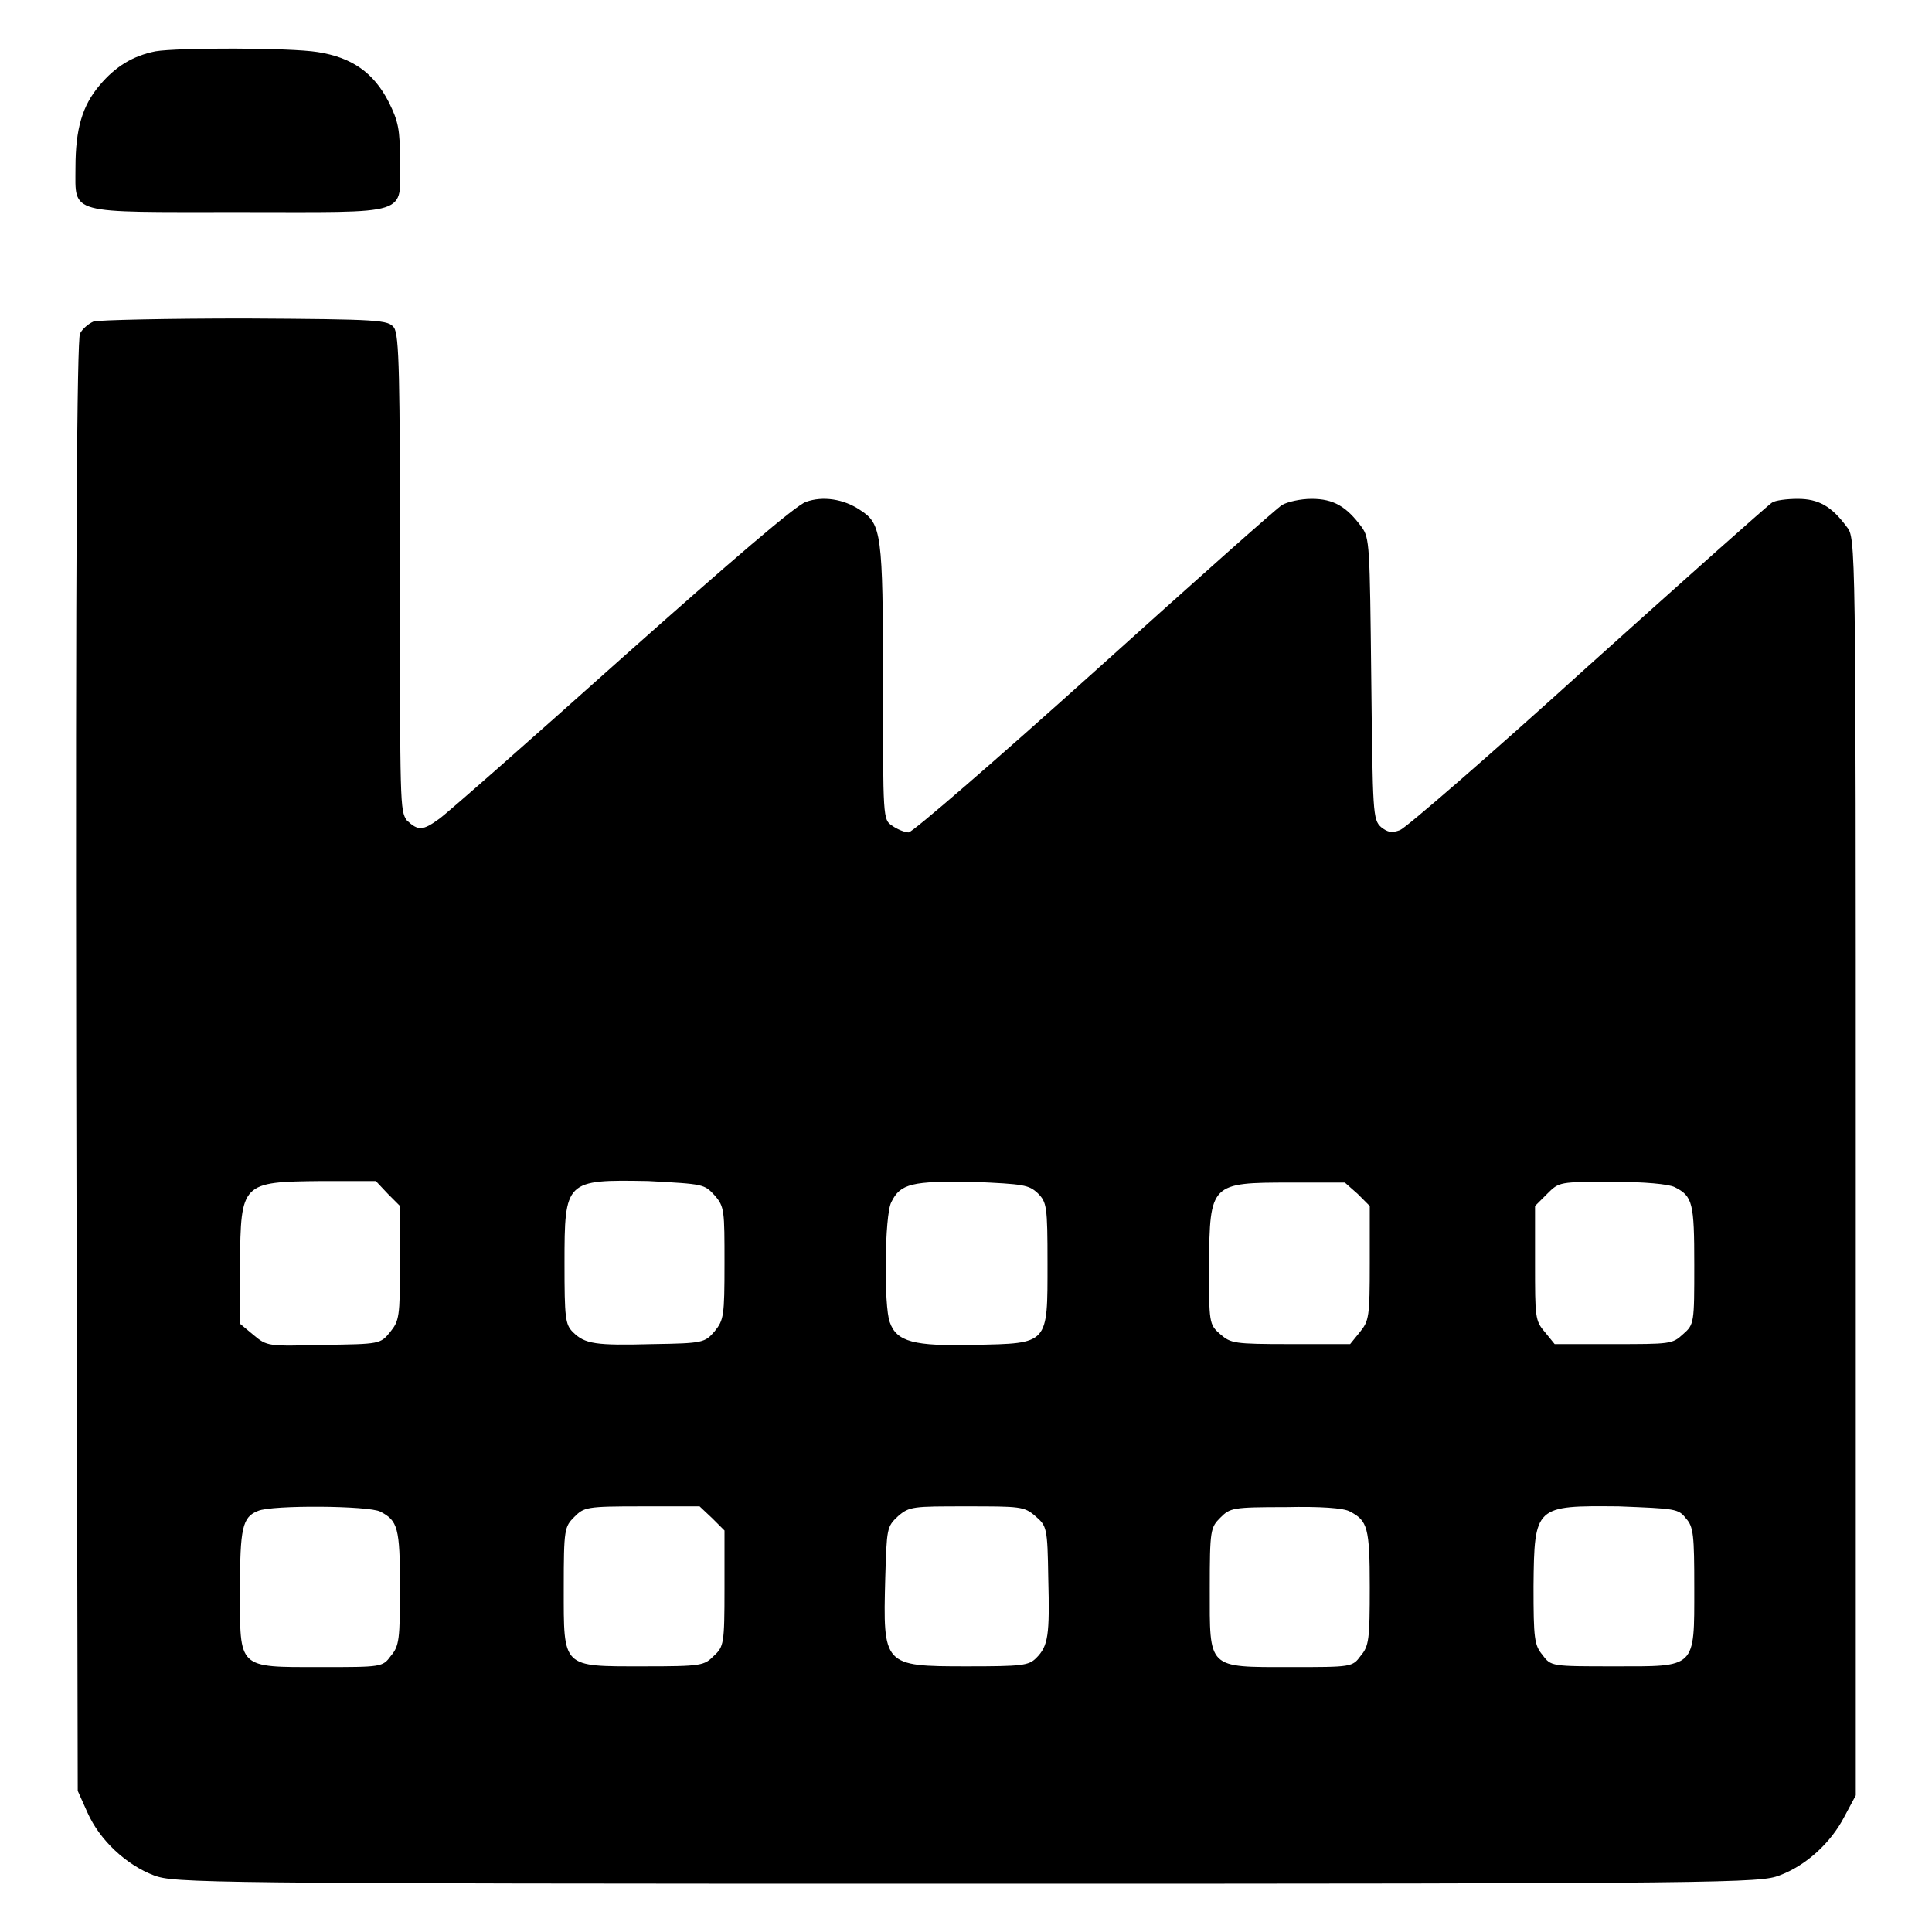
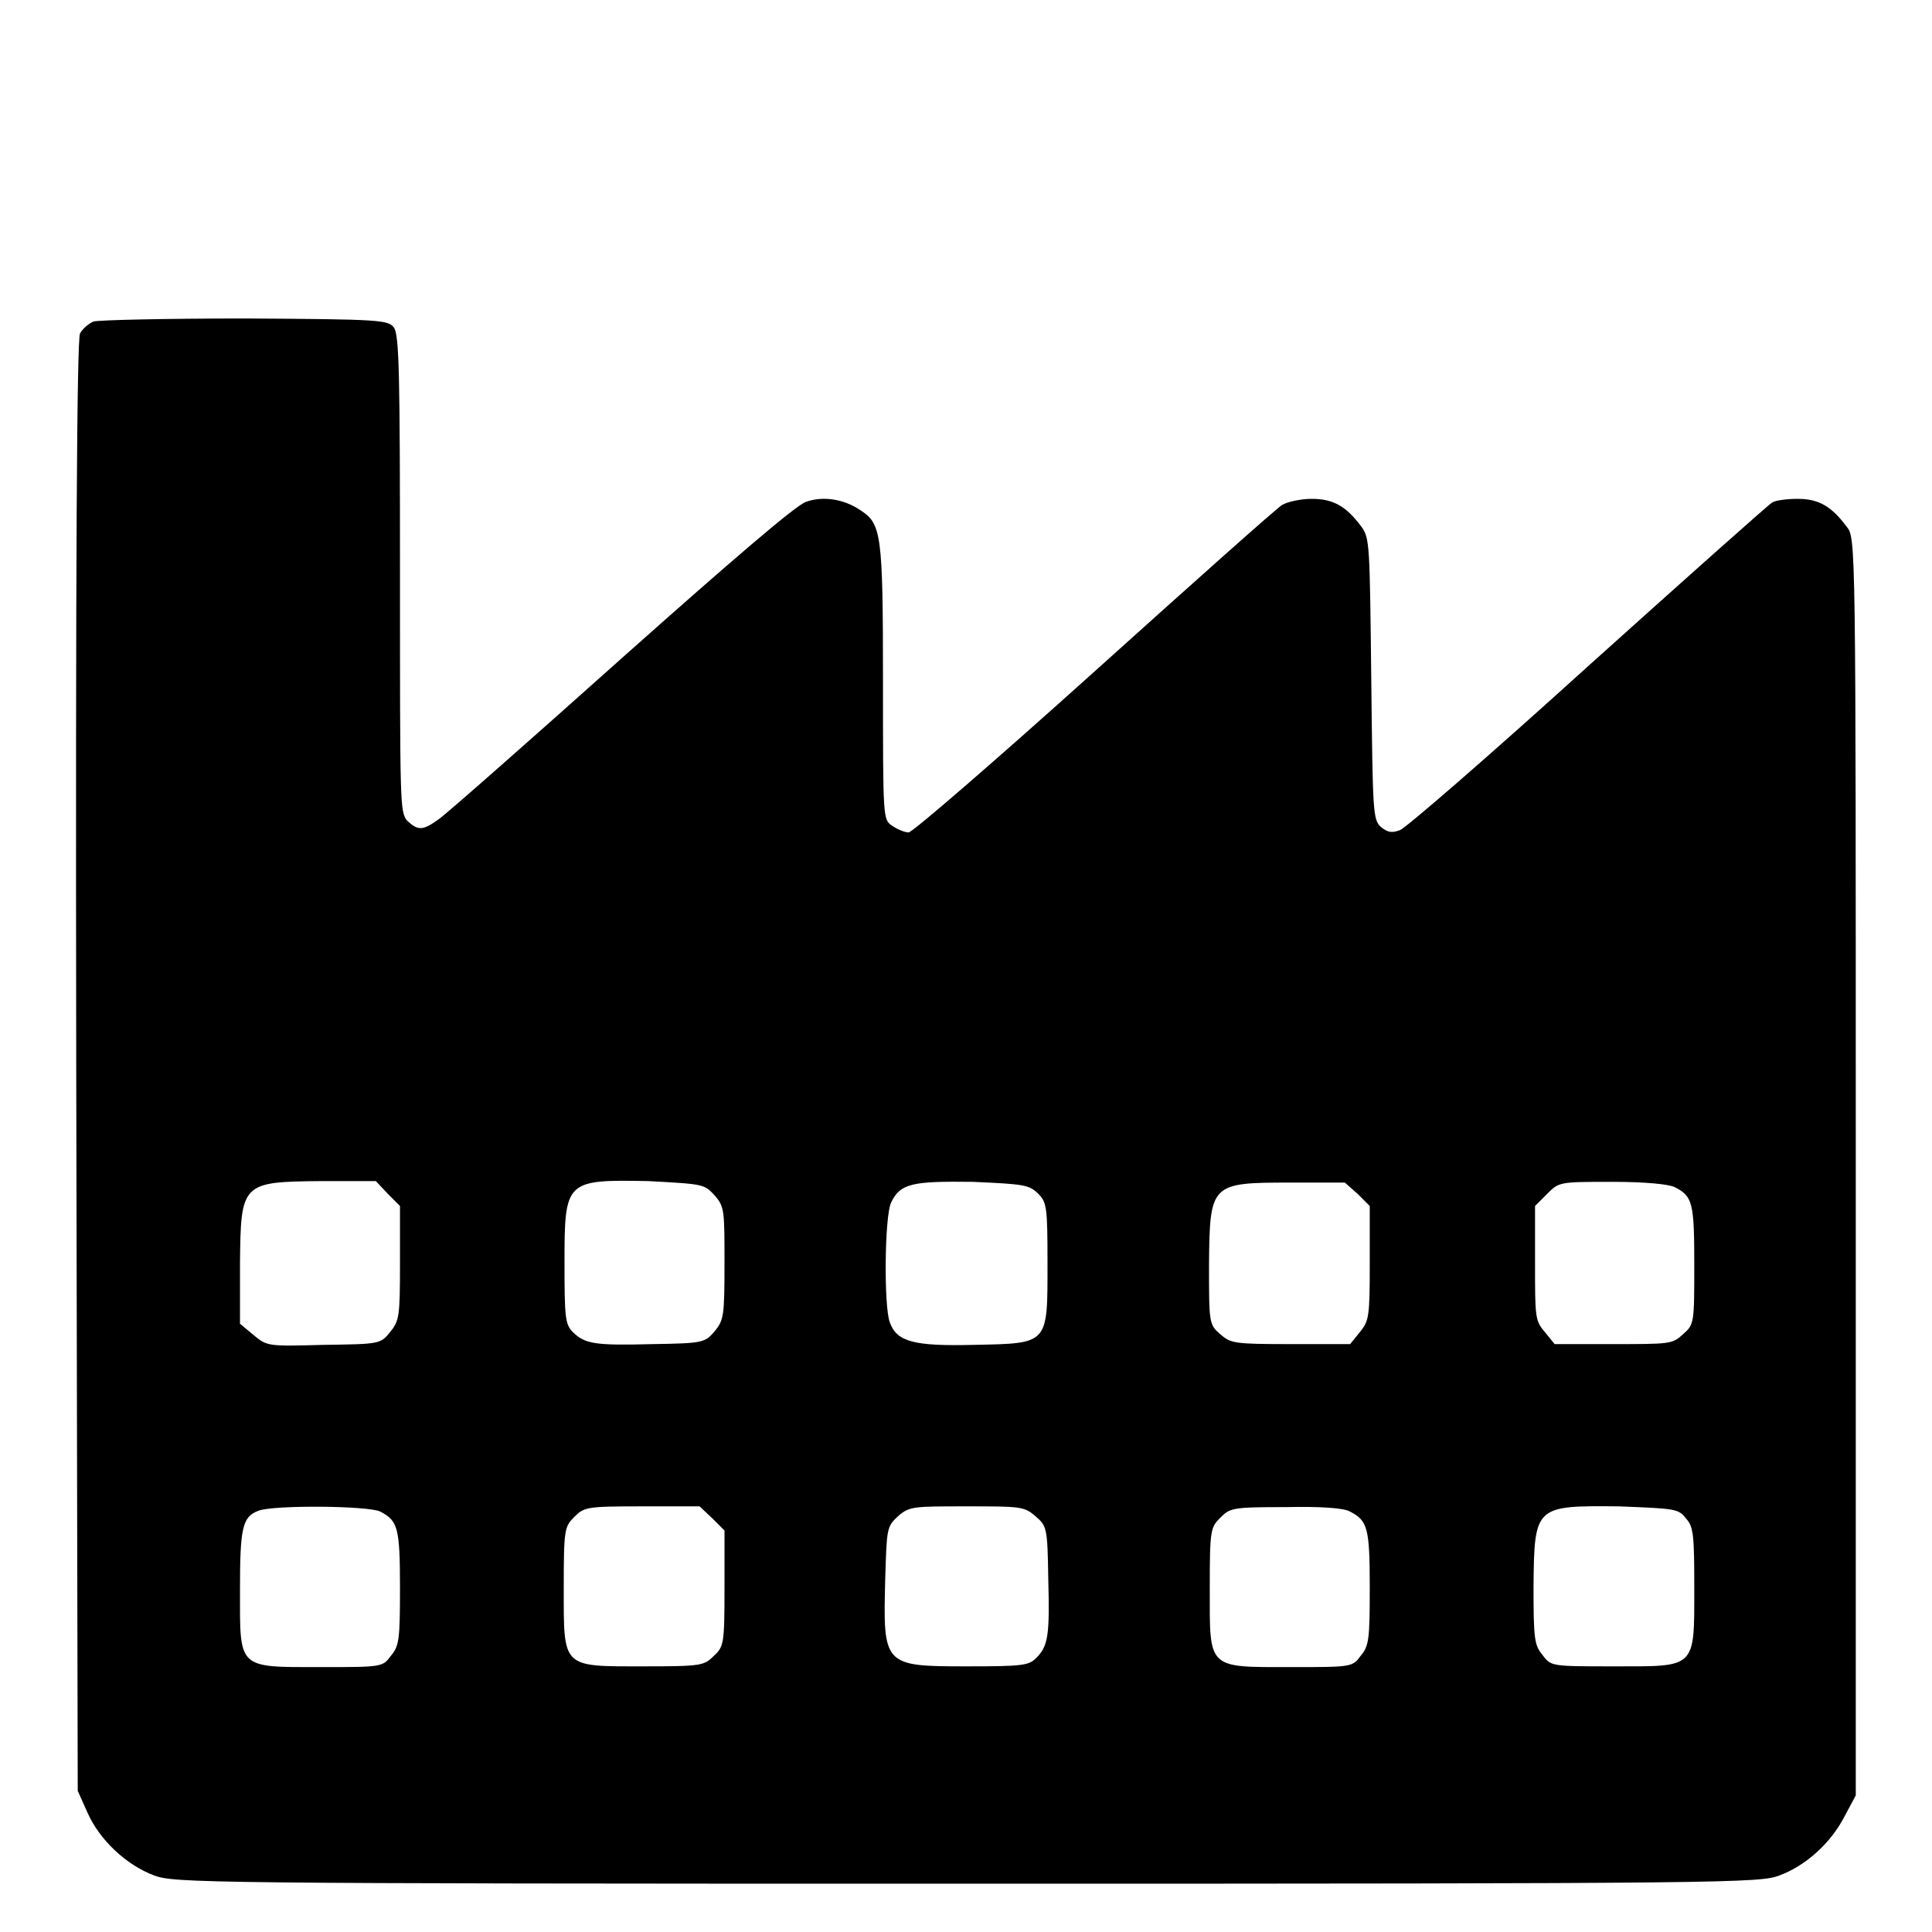
<svg xmlns="http://www.w3.org/2000/svg" version="1.1" x="0px" y="0px" viewBox="0 0 256 256" enable-background="new 0 0 256 256" xml:space="preserve">
  <g>
    <g>
      <g>
-         <path fill="#000000" d="M20.6,6.8c-3,0.6-5.3,2-7.4,4.5C10.9,14,10,17.1,10,22.2c0,6.3-1.2,5.9,21.7,5.9c23.1,0,21.3,0.6,21.3-6.8c0-4.1-0.2-5.2-1.5-7.8c-2-3.9-4.9-5.9-9.4-6.6C38.4,6.3,23.6,6.3,20.6,6.8z" />
        <path fill="#000000" d="M12.4,42.6c-0.7,0.3-1.5,1-1.8,1.6c-0.4,0.8-0.6,29.2-0.5,97.1l0.2,96l1.3,2.9c1.6,3.6,5.1,6.9,8.8,8.3c2.7,1,5.8,1.1,107.7,1.1c101.7,0,105.1-0.1,107.7-1.1c3.5-1.3,6.8-4.3,8.6-7.8l1.5-2.8v-83.3c0-83.3,0-83.3-1.2-84.8c-2-2.7-3.7-3.7-6.5-3.7c-1.4,0-3,0.2-3.4,0.5c-0.5,0.3-11.5,10.1-24.4,21.7c-12.9,11.7-24.1,21.4-24.9,21.7c-1.1,0.4-1.6,0.3-2.5-0.4c-1.1-1-1.1-1.9-1.3-19.6c-0.2-17.8-0.2-18.7-1.3-20.2c-2-2.7-3.7-3.7-6.6-3.7c-1.5,0-3.2,0.4-3.9,0.8s-11.9,10.4-24.9,22.1c-13,11.7-24.1,21.3-24.6,21.3c-0.5,0-1.5-0.4-2.2-0.9c-1.2-0.8-1.2-0.9-1.2-19c0-19.7-0.2-21-3-22.8c-2.2-1.5-5-1.9-7.2-1.1c-1.3,0.4-9.9,7.8-24.4,20.7c-12.3,11-23.2,20.6-24.2,21.3c-2.2,1.6-2.8,1.6-4.3,0.2C53,107.4,53,106.7,53,76c0-26.3-0.1-31.6-0.8-32.6c-0.8-1-1.7-1.1-19.7-1.2C22.1,42.2,13.1,42.4,12.4,42.6z M51.4,158.2l1.6,1.6v7.6c0,7.1-0.1,7.6-1.3,9.1c-1.3,1.6-1.4,1.6-8.8,1.7c-7.4,0.2-7.5,0.2-9.3-1.3l-1.8-1.5v-7.9c0.1-10.8,0.2-10.9,10.8-11h7.2L51.4,158.2z M94.7,158.4c1.3,1.5,1.3,2,1.3,9s-0.1,7.5-1.3,9c-1.3,1.5-1.5,1.6-8.2,1.7c-7.6,0.2-9,0-10.6-1.6c-1-1-1.1-1.9-1.1-9.1c0-11,0.1-11.1,11.1-10.9C93.3,156.9,93.3,156.9,94.7,158.4z M137.5,158.1c1.2,1.2,1.3,1.7,1.3,9.3c0,10.8,0.2,10.6-9.7,10.8c-8,0.2-10.3-0.4-11.2-3c-0.8-2.1-0.7-14.2,0.2-15.9c1.2-2.5,2.8-2.8,10.8-2.7C135.7,156.9,136.3,157,137.5,158.1z M179.9,158.2l1.6,1.6v7.6c0,7.1-0.1,7.6-1.3,9.1l-1.3,1.6H171c-7.5,0-7.9-0.1-9.3-1.3c-1.5-1.3-1.5-1.5-1.5-9.2c0.1-10.8,0.2-10.9,10.8-10.9h7.2L179.9,158.2z M221.9,157.3c2.4,1.2,2.6,2.1,2.6,10.3c0,7.7,0,7.9-1.5,9.2c-1.4,1.3-1.7,1.3-9.3,1.3H206l-1.3-1.6c-1.3-1.5-1.3-2-1.3-9.1v-7.6l1.6-1.6c1.6-1.6,1.6-1.6,8.7-1.6C217.9,156.6,221.1,156.9,221.9,157.3z M50.4,200.3c2.3,1.2,2.6,2.1,2.6,10c0,6.9-0.1,7.8-1.2,9.1c-1.1,1.5-1.2,1.5-9.3,1.5c-11.1,0-10.7,0.3-10.7-10.2c0-8.2,0.3-9.7,2.4-10.5C36,199.4,48.9,199.5,50.4,200.3z M94.4,201.2l1.6,1.6v7.7c0,7.3-0.1,7.7-1.4,8.9c-1.3,1.3-1.6,1.4-9.3,1.4c-10.9,0-10.6,0.3-10.6-10.4c0-7.8,0.1-8.1,1.4-9.4c1.3-1.3,1.6-1.4,8.9-1.4h7.7L94.4,201.2z M137.2,200.9c1.5,1.3,1.6,1.5,1.7,8.2c0.2,7.6,0,9-1.6,10.6c-1,1-1.9,1.1-9.2,1.1c-11.1,0-11.1-0.1-10.8-11.7c0.2-6.6,0.2-6.8,1.7-8.2c1.5-1.3,2-1.3,9-1.3C135.2,199.6,135.7,199.6,137.2,200.9z M178.9,200.3c2.3,1.2,2.6,2.1,2.6,10c0,6.9-0.1,7.8-1.2,9.1c-1.1,1.5-1.2,1.5-9.3,1.5c-11.1,0-10.7,0.3-10.7-10.4c0-7.8,0.1-8.1,1.4-9.4c1.3-1.3,1.6-1.4,8.7-1.4C174.8,199.6,178.1,199.8,178.9,200.3z M223.4,201.2c1,1.1,1.1,2.2,1.1,9.2c0,10.8,0.3,10.4-10.7,10.4c-8.2,0-8.3,0-9.4-1.5c-1.1-1.3-1.2-2.2-1.2-9.1c0.1-10.7,0.2-10.7,11.3-10.6C222,199.9,222.4,199.9,223.4,201.2z" />
      </g>
    </g>
  </g>
</svg>